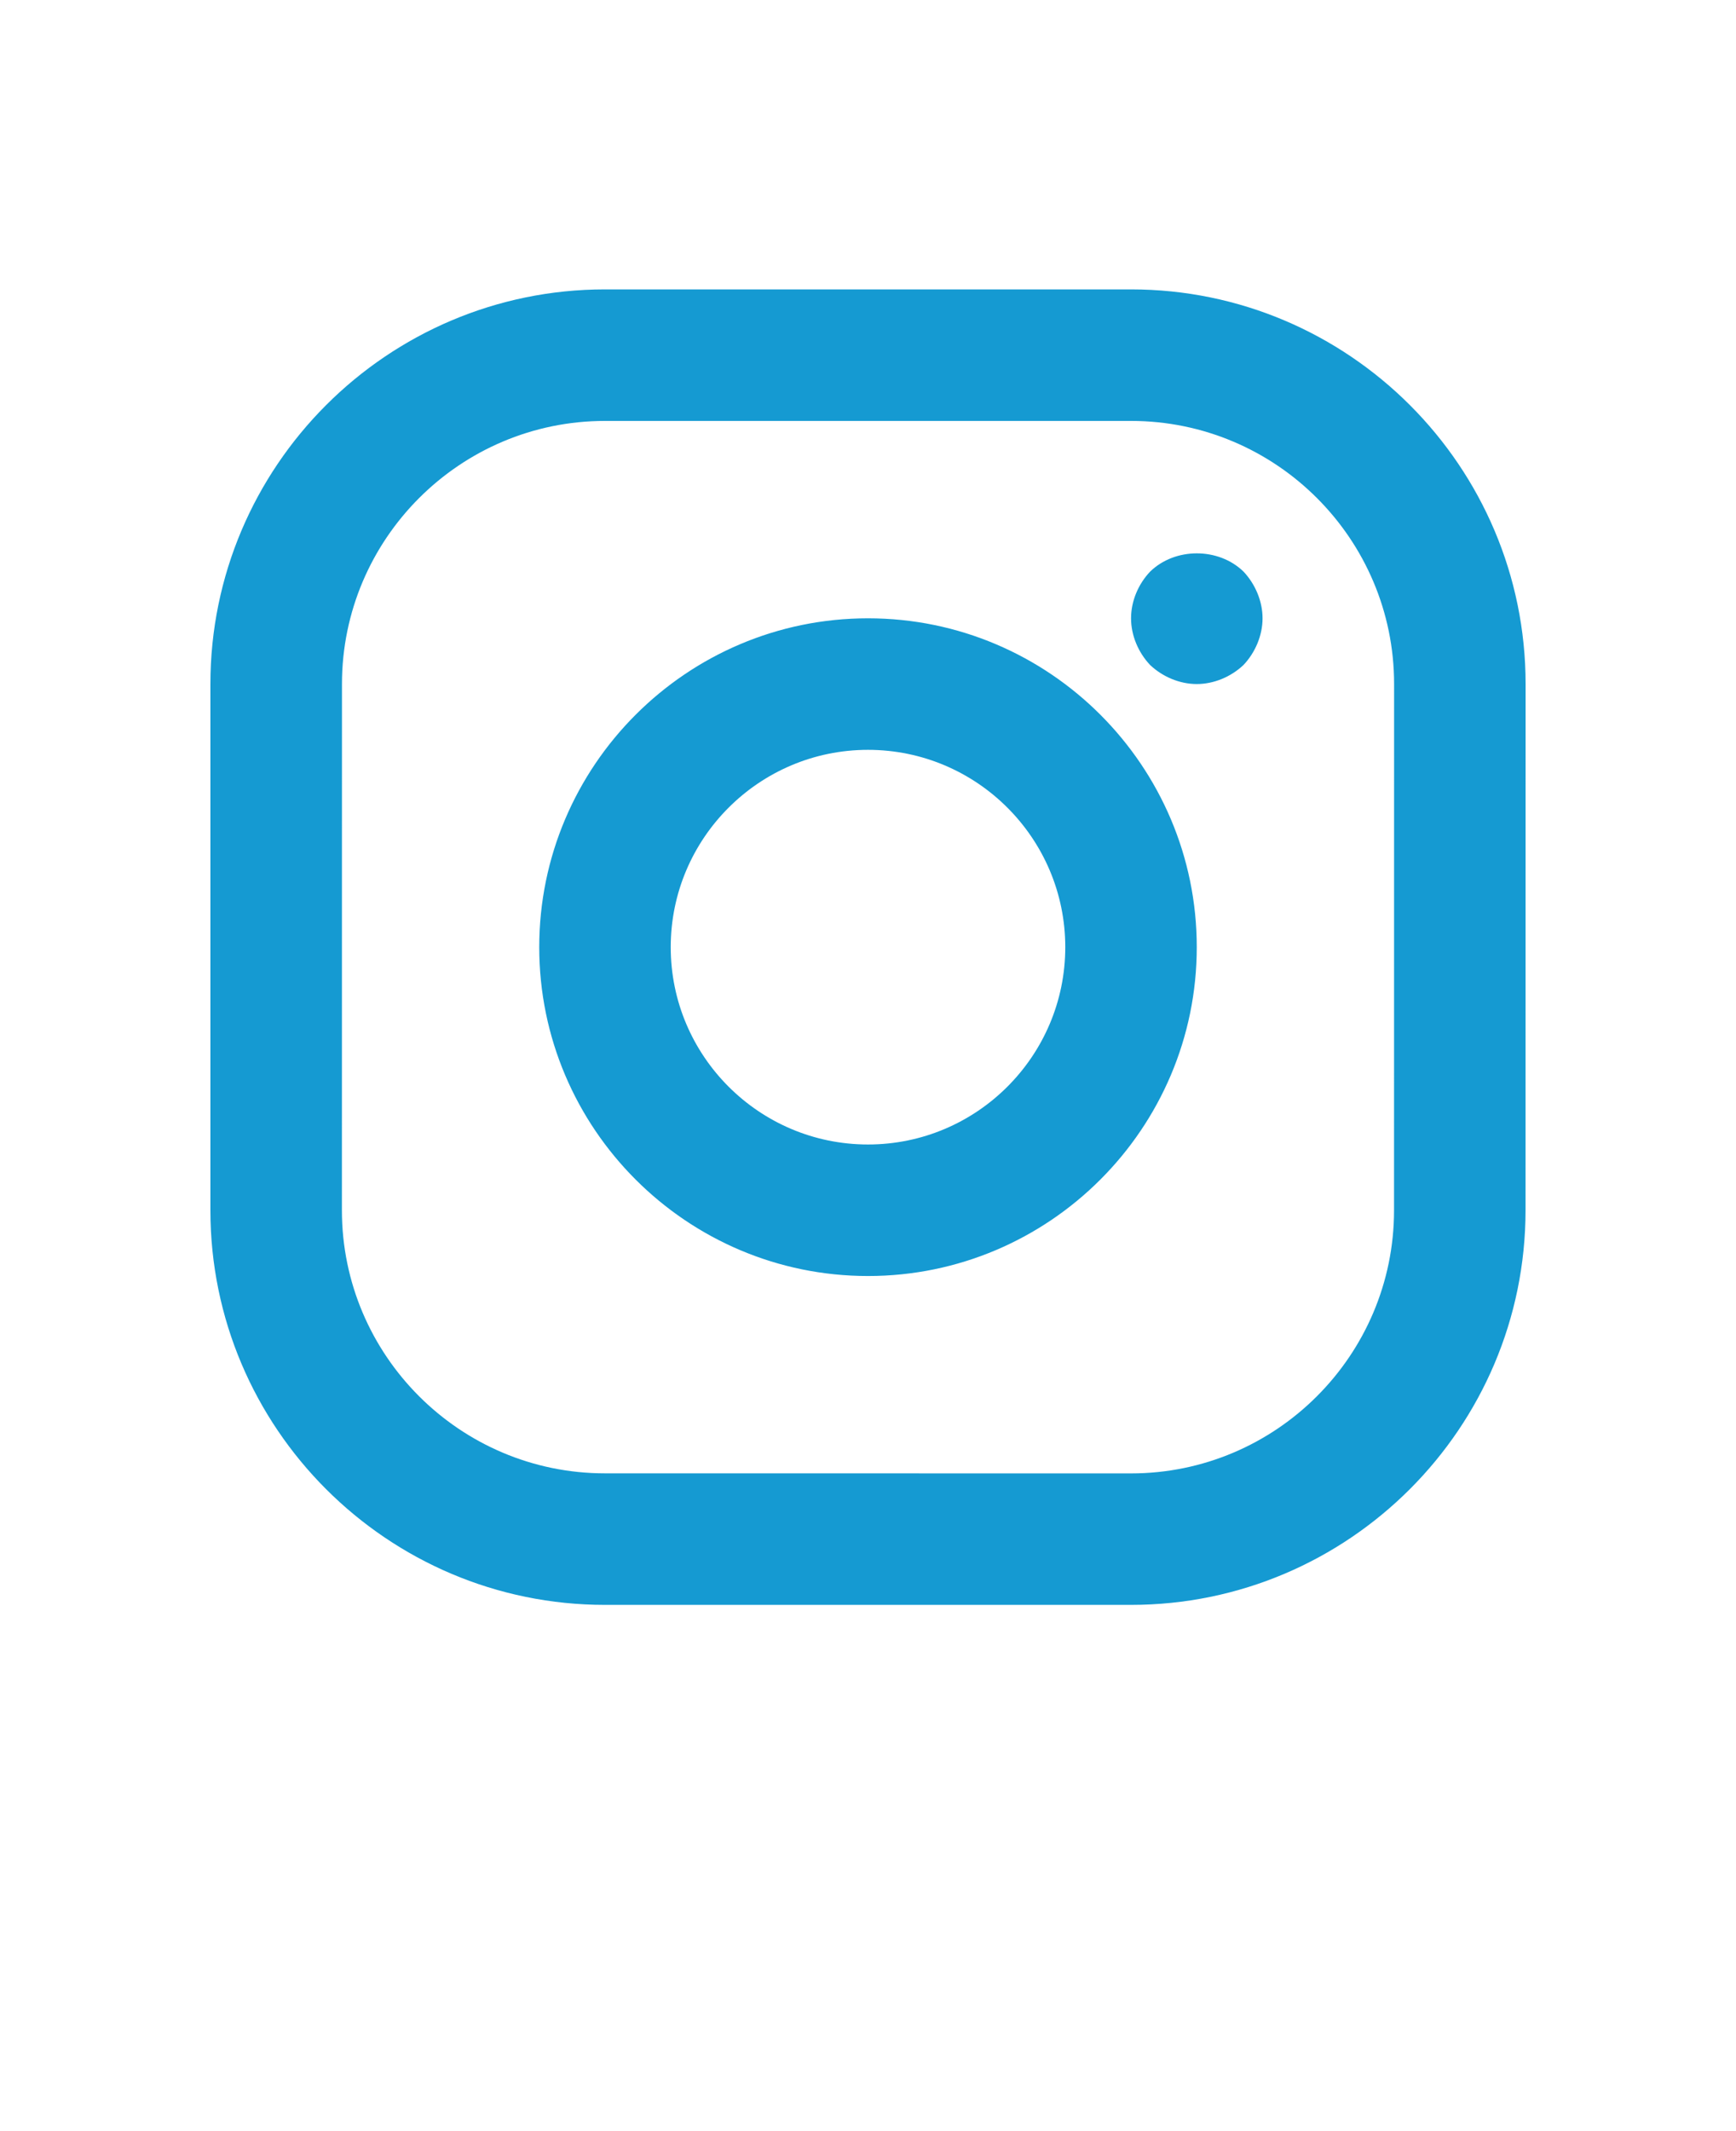
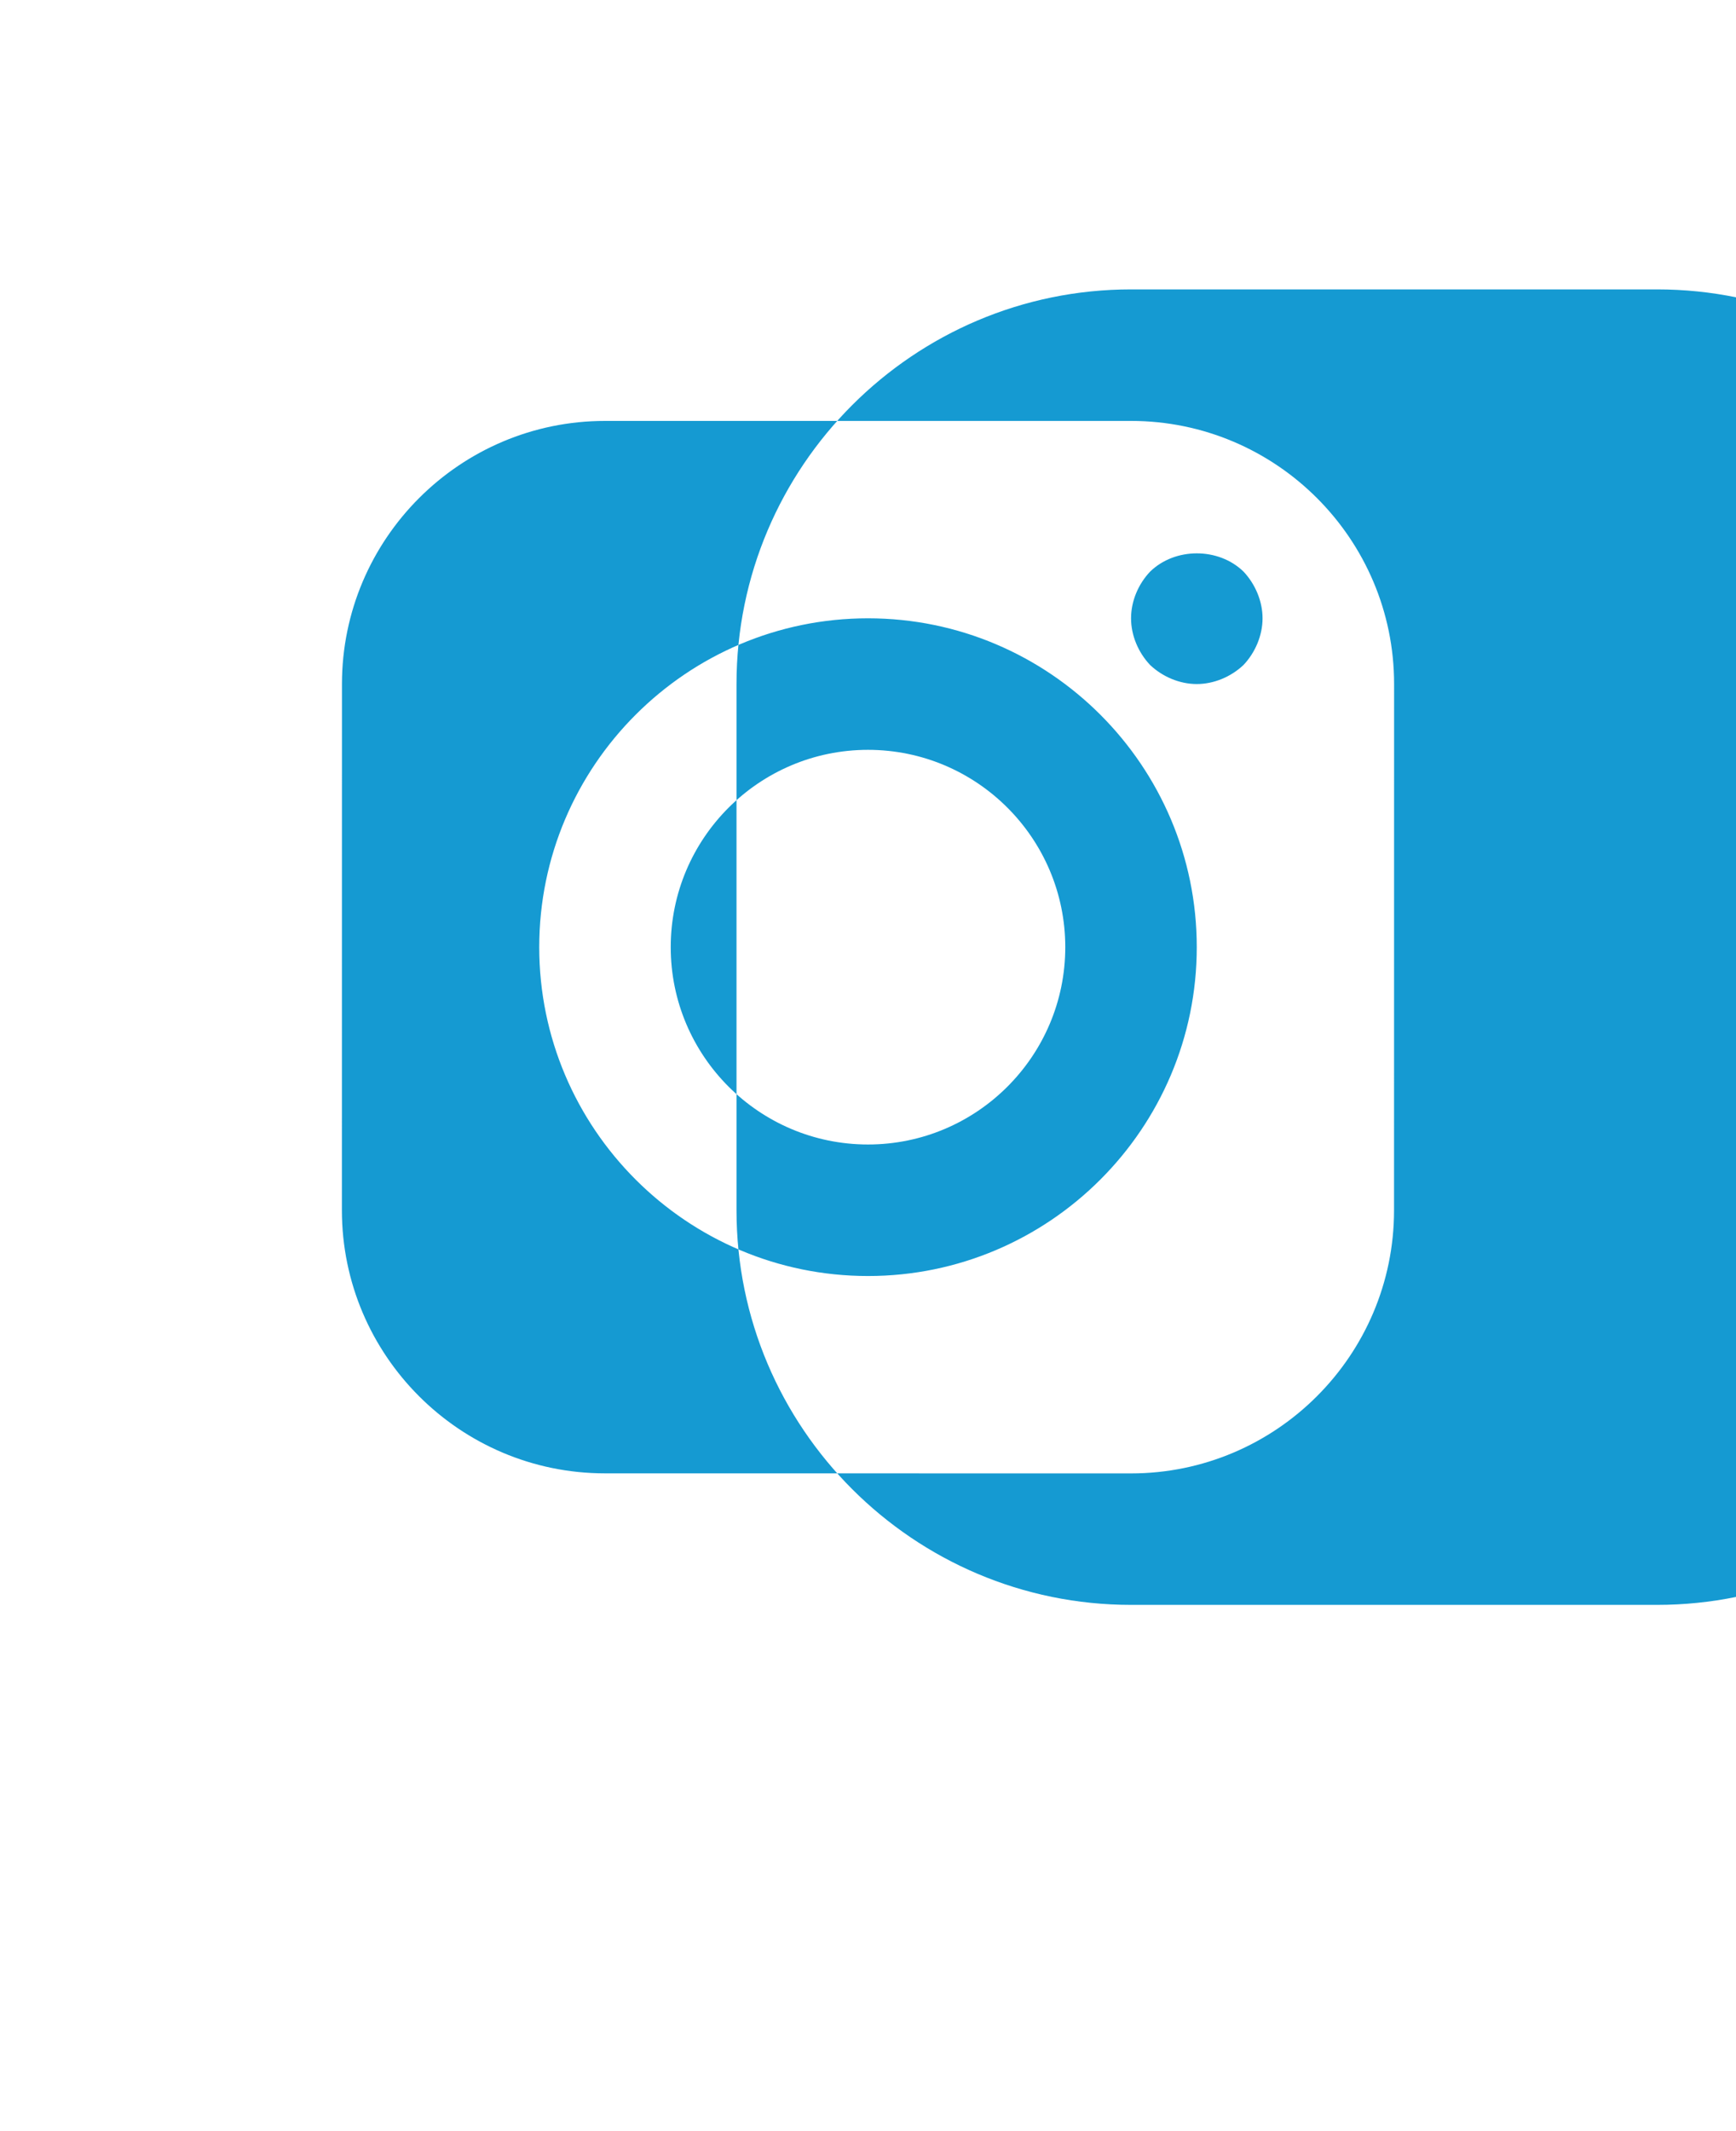
<svg xmlns="http://www.w3.org/2000/svg" fill="#159AD2" version="1.1" viewBox="-5.0 -10.0 110.0 135.0">
-   <path d="m66.668 8.332h-33.336c-13.785 0-25 11.215-25 25v33.332c0 13.785 11.215 25 25 25h33.332c13.785 0 25-11.215 25-25l0.004-33.332c0-13.785-11.215-25-25-25zm16.664 58.336c0 9.191-7.477 16.668-16.668 16.668l-33.332-0.004c-9.191 0-16.668-7.477-16.668-16.668l0.004-33.332c0-9.191 7.477-16.668 16.668-16.668h33.332c9.191 0 16.668 7.477 16.668 16.668zm-33.332-37.5c-11.488 0-20.832 9.348-20.832 20.832 0 11.488 9.348 20.832 20.832 20.832 11.488 0 20.832-9.348 20.832-20.832 0-11.488-9.344-20.832-20.832-20.832zm0 33.332c-6.894 0-12.5-5.606-12.5-12.5s5.606-12.5 12.5-12.5 12.5 5.606 12.5 12.5-5.606 12.5-12.5 12.5zm23.793-36.293c0.746 0.793 1.207 1.875 1.207 2.961 0 1.082-0.461 2.168-1.207 2.957-0.793 0.75-1.879 1.207-2.961 1.207-1.086 0-2.168-0.461-2.957-1.207-0.75-0.793-1.207-1.875-1.207-2.957 0-1.086 0.457-2.168 1.207-2.957 1.582-1.543 4.332-1.543 5.918-0.004z" />
+   <path d="m66.668 8.332c-13.785 0-25 11.215-25 25v33.332c0 13.785 11.215 25 25 25h33.332c13.785 0 25-11.215 25-25l0.004-33.332c0-13.785-11.215-25-25-25zm16.664 58.336c0 9.191-7.477 16.668-16.668 16.668l-33.332-0.004c-9.191 0-16.668-7.477-16.668-16.668l0.004-33.332c0-9.191 7.477-16.668 16.668-16.668h33.332c9.191 0 16.668 7.477 16.668 16.668zm-33.332-37.5c-11.488 0-20.832 9.348-20.832 20.832 0 11.488 9.348 20.832 20.832 20.832 11.488 0 20.832-9.348 20.832-20.832 0-11.488-9.344-20.832-20.832-20.832zm0 33.332c-6.894 0-12.5-5.606-12.5-12.5s5.606-12.5 12.5-12.5 12.5 5.606 12.5 12.5-5.606 12.5-12.5 12.5zm23.793-36.293c0.746 0.793 1.207 1.875 1.207 2.961 0 1.082-0.461 2.168-1.207 2.957-0.793 0.75-1.879 1.207-2.961 1.207-1.086 0-2.168-0.461-2.957-1.207-0.75-0.793-1.207-1.875-1.207-2.957 0-1.086 0.457-2.168 1.207-2.957 1.582-1.543 4.332-1.543 5.918-0.004z" />
</svg>